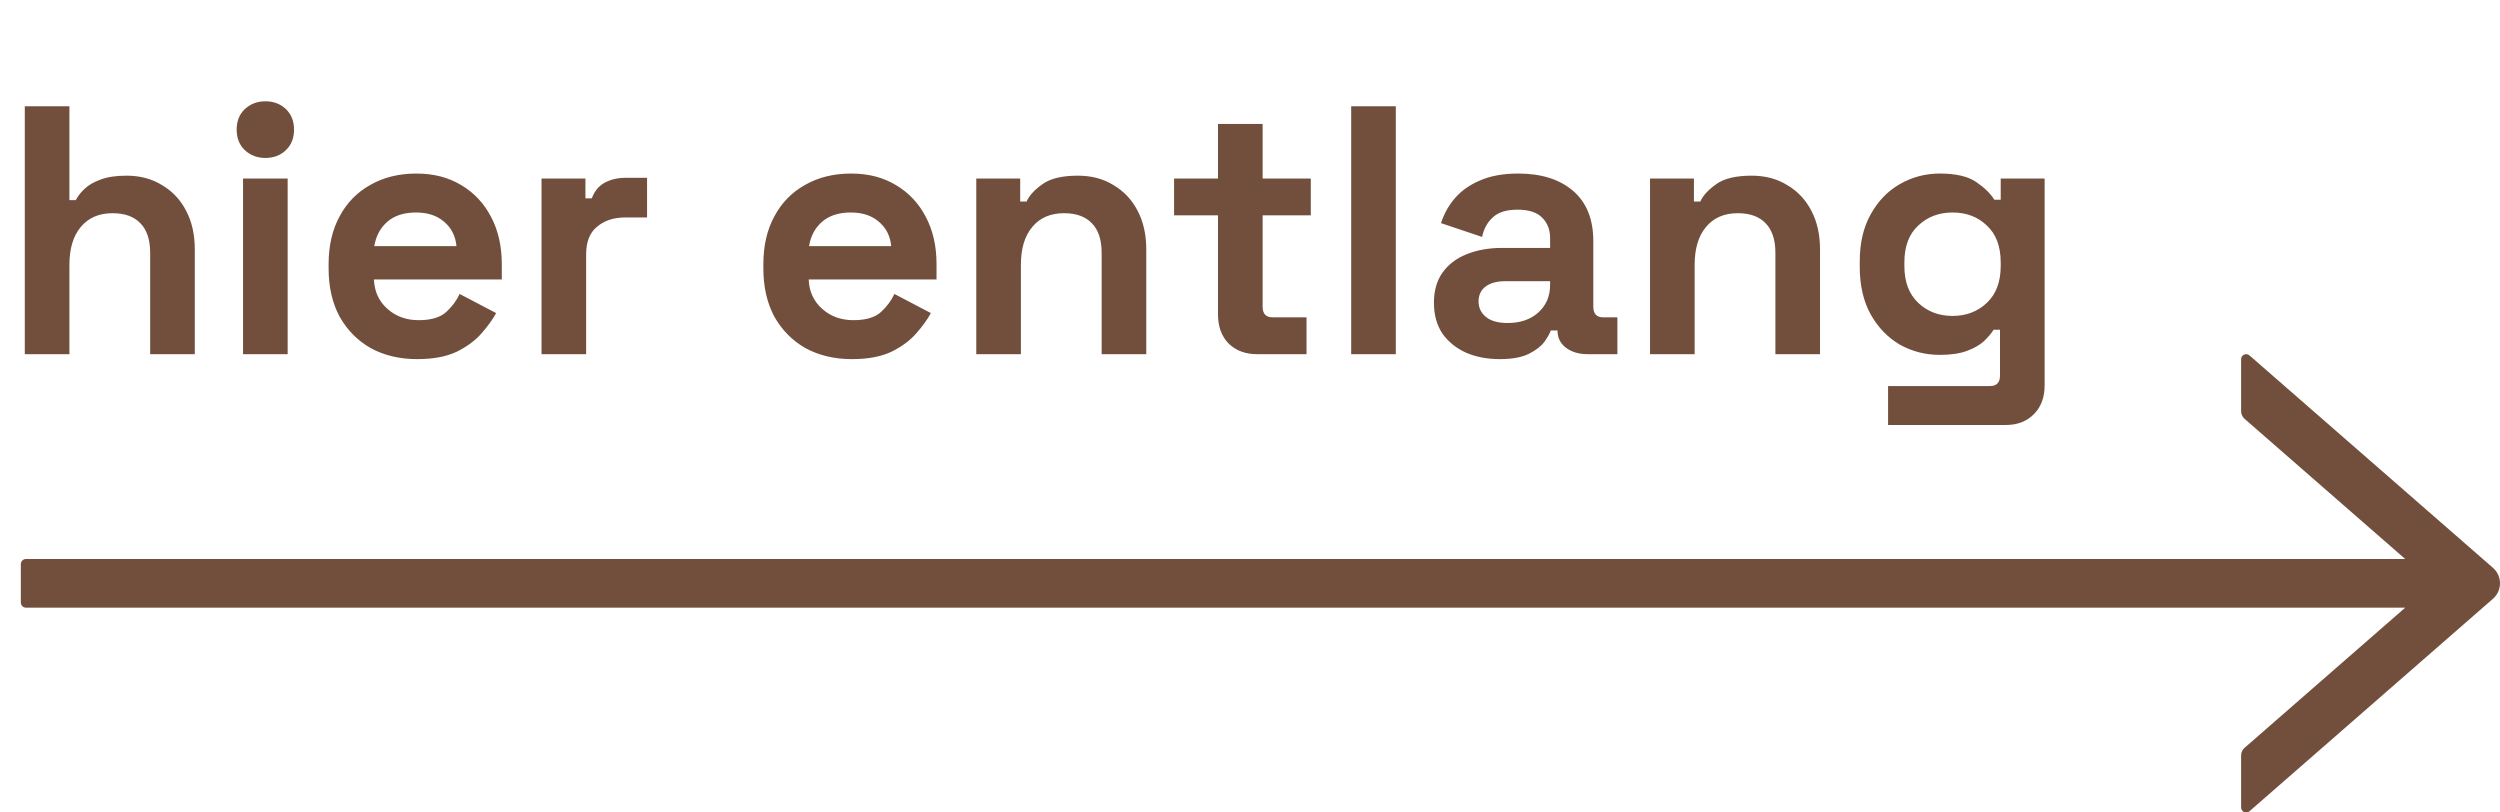
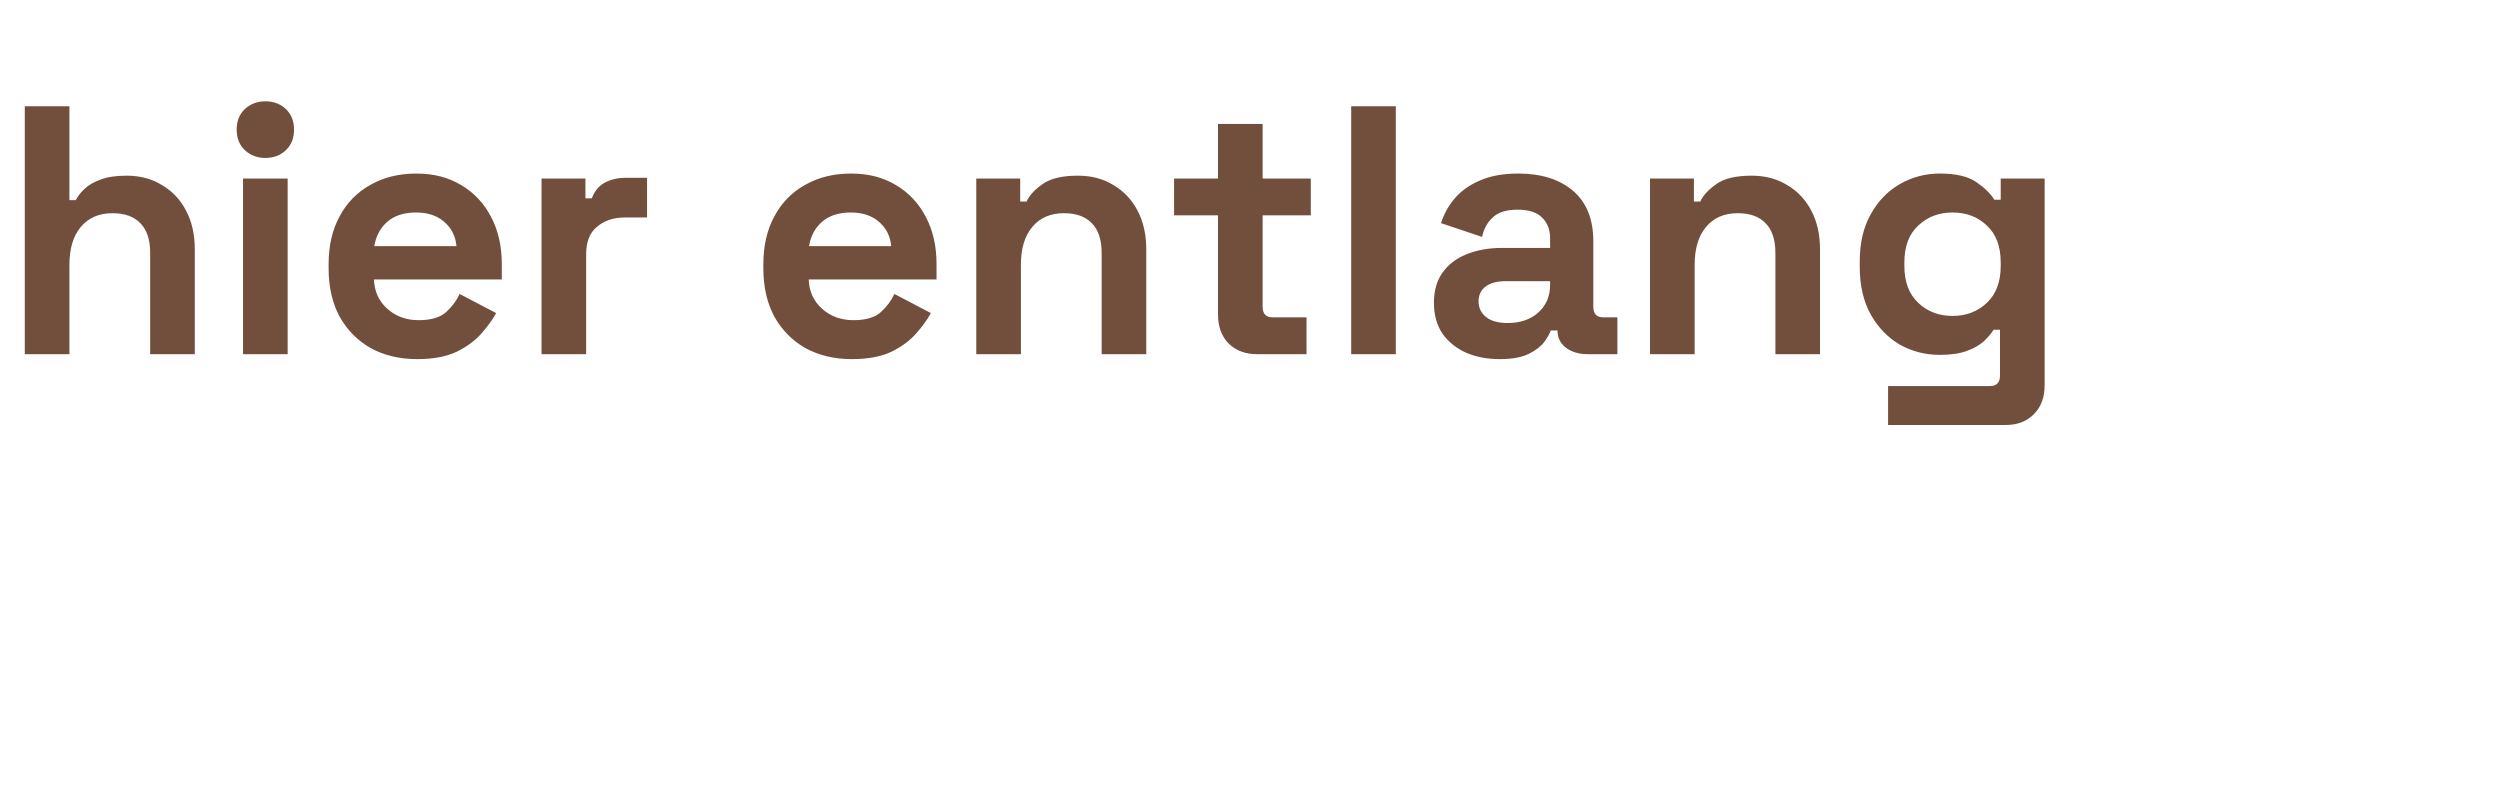
<svg xmlns="http://www.w3.org/2000/svg" width="120" height="39" viewBox="0 0 120 39" fill="none">
  <path d="M1.19 17V5.1H3.332V9.605H3.638C3.729 9.424 3.87 9.242 4.063 9.061C4.256 8.88 4.511 8.732 4.828 8.619C5.157 8.494 5.57 8.432 6.069 8.432C6.726 8.432 7.299 8.585 7.786 8.891C8.285 9.186 8.67 9.599 8.942 10.132C9.214 10.653 9.35 11.265 9.35 11.968V17H7.208V12.138C7.208 11.503 7.049 11.027 6.732 10.71C6.426 10.393 5.984 10.234 5.406 10.234C4.749 10.234 4.239 10.455 3.876 10.897C3.513 11.328 3.332 11.934 3.332 12.716V17H1.19ZM11.666 17V8.568H13.808V17H11.666ZM12.737 7.582C12.351 7.582 12.023 7.457 11.751 7.208C11.49 6.959 11.36 6.63 11.36 6.222C11.36 5.814 11.49 5.485 11.751 5.236C12.023 4.987 12.351 4.862 12.737 4.862C13.133 4.862 13.462 4.987 13.723 5.236C13.983 5.485 14.114 5.814 14.114 6.222C14.114 6.63 13.983 6.959 13.723 7.208C13.462 7.457 13.133 7.582 12.737 7.582ZM20.023 17.238C19.184 17.238 18.442 17.062 17.796 16.711C17.162 16.348 16.663 15.844 16.3 15.198C15.949 14.541 15.773 13.77 15.773 12.886V12.682C15.773 11.798 15.949 11.033 16.3 10.387C16.651 9.73 17.145 9.225 17.779 8.874C18.414 8.511 19.151 8.33 19.989 8.33C20.817 8.33 21.536 8.517 22.148 8.891C22.76 9.254 23.236 9.764 23.576 10.421C23.916 11.067 24.086 11.821 24.086 12.682V13.413H17.949C17.972 13.991 18.187 14.461 18.595 14.824C19.003 15.187 19.502 15.368 20.091 15.368C20.692 15.368 21.134 15.238 21.417 14.977C21.701 14.716 21.916 14.427 22.063 14.11L23.814 15.028C23.655 15.323 23.423 15.646 23.117 15.997C22.823 16.337 22.426 16.632 21.927 16.881C21.428 17.119 20.794 17.238 20.023 17.238ZM17.966 11.815H21.91C21.865 11.328 21.666 10.937 21.315 10.642C20.975 10.347 20.527 10.2 19.972 10.2C19.394 10.2 18.935 10.347 18.595 10.642C18.255 10.937 18.046 11.328 17.966 11.815ZM25.993 17V8.568H28.101V9.52H28.407C28.531 9.18 28.735 8.931 29.019 8.772C29.313 8.613 29.653 8.534 30.039 8.534H31.059V10.438H30.005C29.461 10.438 29.013 10.585 28.662 10.88C28.31 11.163 28.135 11.605 28.135 12.206V17H25.993ZM40.891 17.238C40.053 17.238 39.31 17.062 38.664 16.711C38.03 16.348 37.531 15.844 37.168 15.198C36.817 14.541 36.641 13.77 36.641 12.886V12.682C36.641 11.798 36.817 11.033 37.168 10.387C37.52 9.73 38.013 9.225 38.647 8.874C39.282 8.511 40.019 8.33 40.857 8.33C41.685 8.33 42.404 8.517 43.016 8.891C43.628 9.254 44.104 9.764 44.444 10.421C44.784 11.067 44.954 11.821 44.954 12.682V13.413H38.817C38.84 13.991 39.055 14.461 39.463 14.824C39.871 15.187 40.37 15.368 40.959 15.368C41.56 15.368 42.002 15.238 42.285 14.977C42.569 14.716 42.784 14.427 42.931 14.11L44.682 15.028C44.524 15.323 44.291 15.646 43.985 15.997C43.691 16.337 43.294 16.632 42.795 16.881C42.297 17.119 41.662 17.238 40.891 17.238ZM38.834 11.815H42.778C42.733 11.328 42.535 10.937 42.183 10.642C41.843 10.347 41.396 10.2 40.84 10.2C40.262 10.2 39.803 10.347 39.463 10.642C39.123 10.937 38.914 11.328 38.834 11.815ZM46.861 17V8.568H48.969V9.673H49.275C49.411 9.378 49.666 9.101 50.04 8.84C50.414 8.568 50.981 8.432 51.74 8.432C52.397 8.432 52.97 8.585 53.457 8.891C53.956 9.186 54.341 9.599 54.613 10.132C54.885 10.653 55.021 11.265 55.021 11.968V17H52.879V12.138C52.879 11.503 52.72 11.027 52.403 10.71C52.097 10.393 51.655 10.234 51.077 10.234C50.42 10.234 49.91 10.455 49.547 10.897C49.184 11.328 49.003 11.934 49.003 12.716V17H46.861ZM60.334 17C59.779 17 59.325 16.83 58.974 16.49C58.634 16.139 58.464 15.674 58.464 15.096V10.336H56.356V8.568H58.464V5.95H60.606V8.568H62.918V10.336H60.606V14.722C60.606 15.062 60.765 15.232 61.082 15.232H62.714V17H60.334ZM64.857 17V5.1H66.999V17H64.857ZM71.991 17.238C71.39 17.238 70.852 17.136 70.376 16.932C69.9 16.717 69.52 16.411 69.237 16.014C68.965 15.606 68.829 15.113 68.829 14.535C68.829 13.957 68.965 13.475 69.237 13.09C69.52 12.693 69.905 12.399 70.393 12.206C70.891 12.002 71.458 11.9 72.093 11.9H74.405V11.424C74.405 11.027 74.28 10.704 74.031 10.455C73.781 10.194 73.385 10.064 72.841 10.064C72.308 10.064 71.911 10.189 71.651 10.438C71.39 10.676 71.22 10.988 71.141 11.373L69.169 10.71C69.305 10.279 69.52 9.888 69.815 9.537C70.121 9.174 70.523 8.885 71.022 8.67C71.532 8.443 72.149 8.33 72.875 8.33C73.985 8.33 74.864 8.608 75.51 9.163C76.156 9.718 76.479 10.523 76.479 11.577V14.722C76.479 15.062 76.637 15.232 76.955 15.232H77.635V17H76.207C75.787 17 75.442 16.898 75.17 16.694C74.898 16.49 74.762 16.218 74.762 15.878V15.861H74.439C74.393 15.997 74.291 16.178 74.133 16.405C73.974 16.62 73.725 16.813 73.385 16.983C73.045 17.153 72.58 17.238 71.991 17.238ZM72.365 15.504C72.965 15.504 73.453 15.34 73.827 15.011C74.212 14.671 74.405 14.223 74.405 13.668V13.498H72.246C71.849 13.498 71.537 13.583 71.311 13.753C71.084 13.923 70.971 14.161 70.971 14.467C70.971 14.773 71.09 15.022 71.328 15.215C71.566 15.408 71.911 15.504 72.365 15.504ZM79.201 17V8.568H81.309V9.673H81.615C81.751 9.378 82.006 9.101 82.38 8.84C82.754 8.568 83.32 8.432 84.08 8.432C84.737 8.432 85.309 8.585 85.797 8.891C86.295 9.186 86.681 9.599 86.953 10.132C87.225 10.653 87.361 11.265 87.361 11.968V17H85.219V12.138C85.219 11.503 85.06 11.027 84.743 10.71C84.437 10.393 83.995 10.234 83.417 10.234C82.759 10.234 82.249 10.455 81.887 10.897C81.524 11.328 81.343 11.934 81.343 12.716V17H79.201ZM89.268 12.818V12.546C89.268 11.662 89.444 10.908 89.795 10.285C90.147 9.65 90.611 9.169 91.189 8.84C91.779 8.5 92.419 8.33 93.11 8.33C93.881 8.33 94.465 8.466 94.861 8.738C95.258 9.01 95.547 9.293 95.728 9.588H96.034V8.568H98.142V18.496C98.142 19.074 97.972 19.533 97.632 19.873C97.292 20.224 96.839 20.4 96.272 20.4H90.628V18.53H95.524C95.842 18.53 96 18.36 96 18.02V15.827H95.694C95.581 16.008 95.422 16.195 95.218 16.388C95.014 16.569 94.742 16.722 94.402 16.847C94.062 16.972 93.632 17.034 93.11 17.034C92.419 17.034 91.779 16.87 91.189 16.541C90.611 16.201 90.147 15.719 89.795 15.096C89.444 14.461 89.268 13.702 89.268 12.818ZM93.722 15.164C94.38 15.164 94.929 14.954 95.371 14.535C95.813 14.116 96.034 13.526 96.034 12.767V12.597C96.034 11.826 95.813 11.237 95.371 10.829C94.941 10.41 94.391 10.2 93.722 10.2C93.065 10.2 92.515 10.41 92.073 10.829C91.631 11.237 91.41 11.826 91.41 12.597V12.767C91.41 13.526 91.631 14.116 92.073 14.535C92.515 14.954 93.065 15.164 93.722 15.164Z" fill="#724F3D" />
-   <path d="M107.573 17.245L107.573 19.734C107.573 19.875 107.634 20.011 107.741 20.106L115.45 26.832L1.244 26.832C1.11 26.832 1 26.943 1 27.078L1 28.922C1 29.057 1.11 29.168 1.244 29.168L115.45 29.168L107.741 35.894C107.634 35.986 107.573 36.121 107.573 36.266L107.573 38.755C107.573 38.964 107.82 39.078 107.976 38.939L119.663 28.741C119.769 28.648 119.854 28.534 119.912 28.406C119.97 28.278 120 28.139 120 27.998C120 27.858 119.97 27.719 119.912 27.591C119.854 27.462 119.769 27.349 119.663 27.256L107.976 17.061C107.817 16.922 107.573 17.036 107.573 17.245Z" fill="#724F3D" />
</svg>